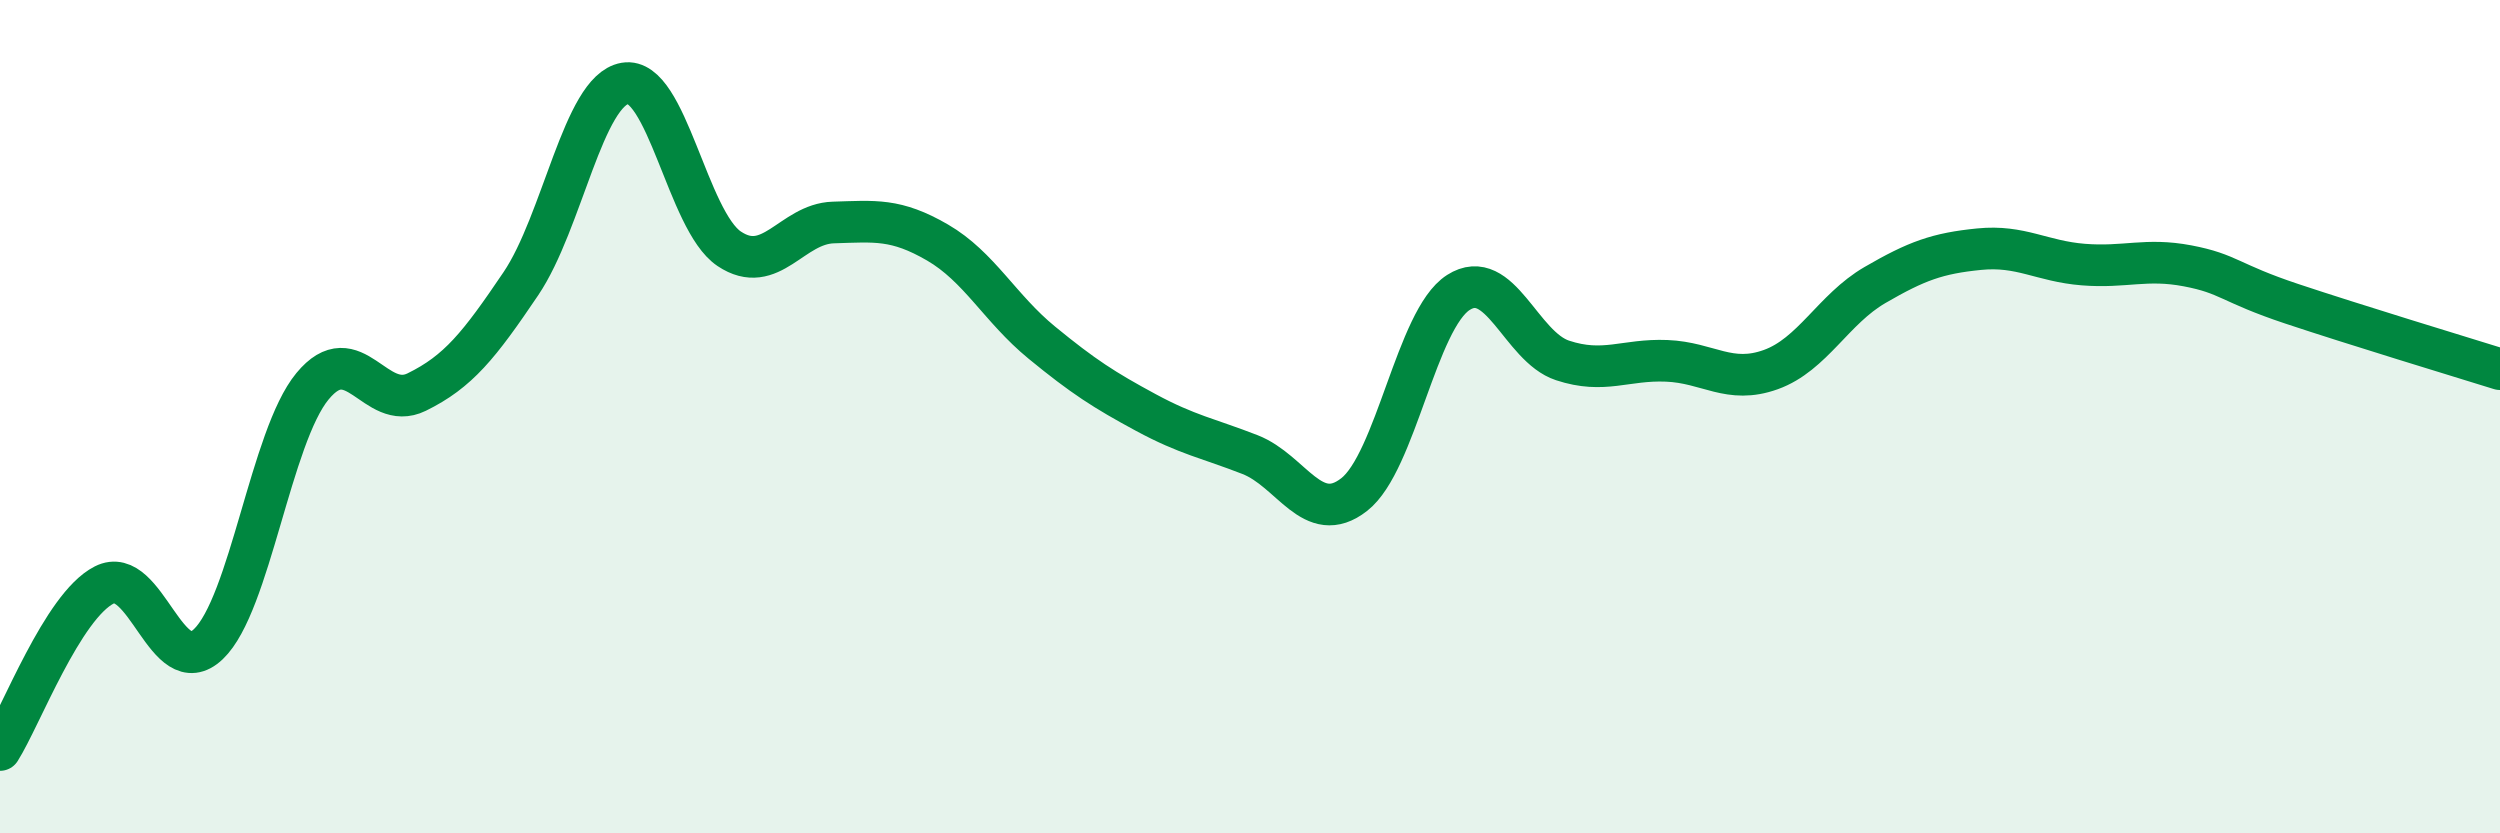
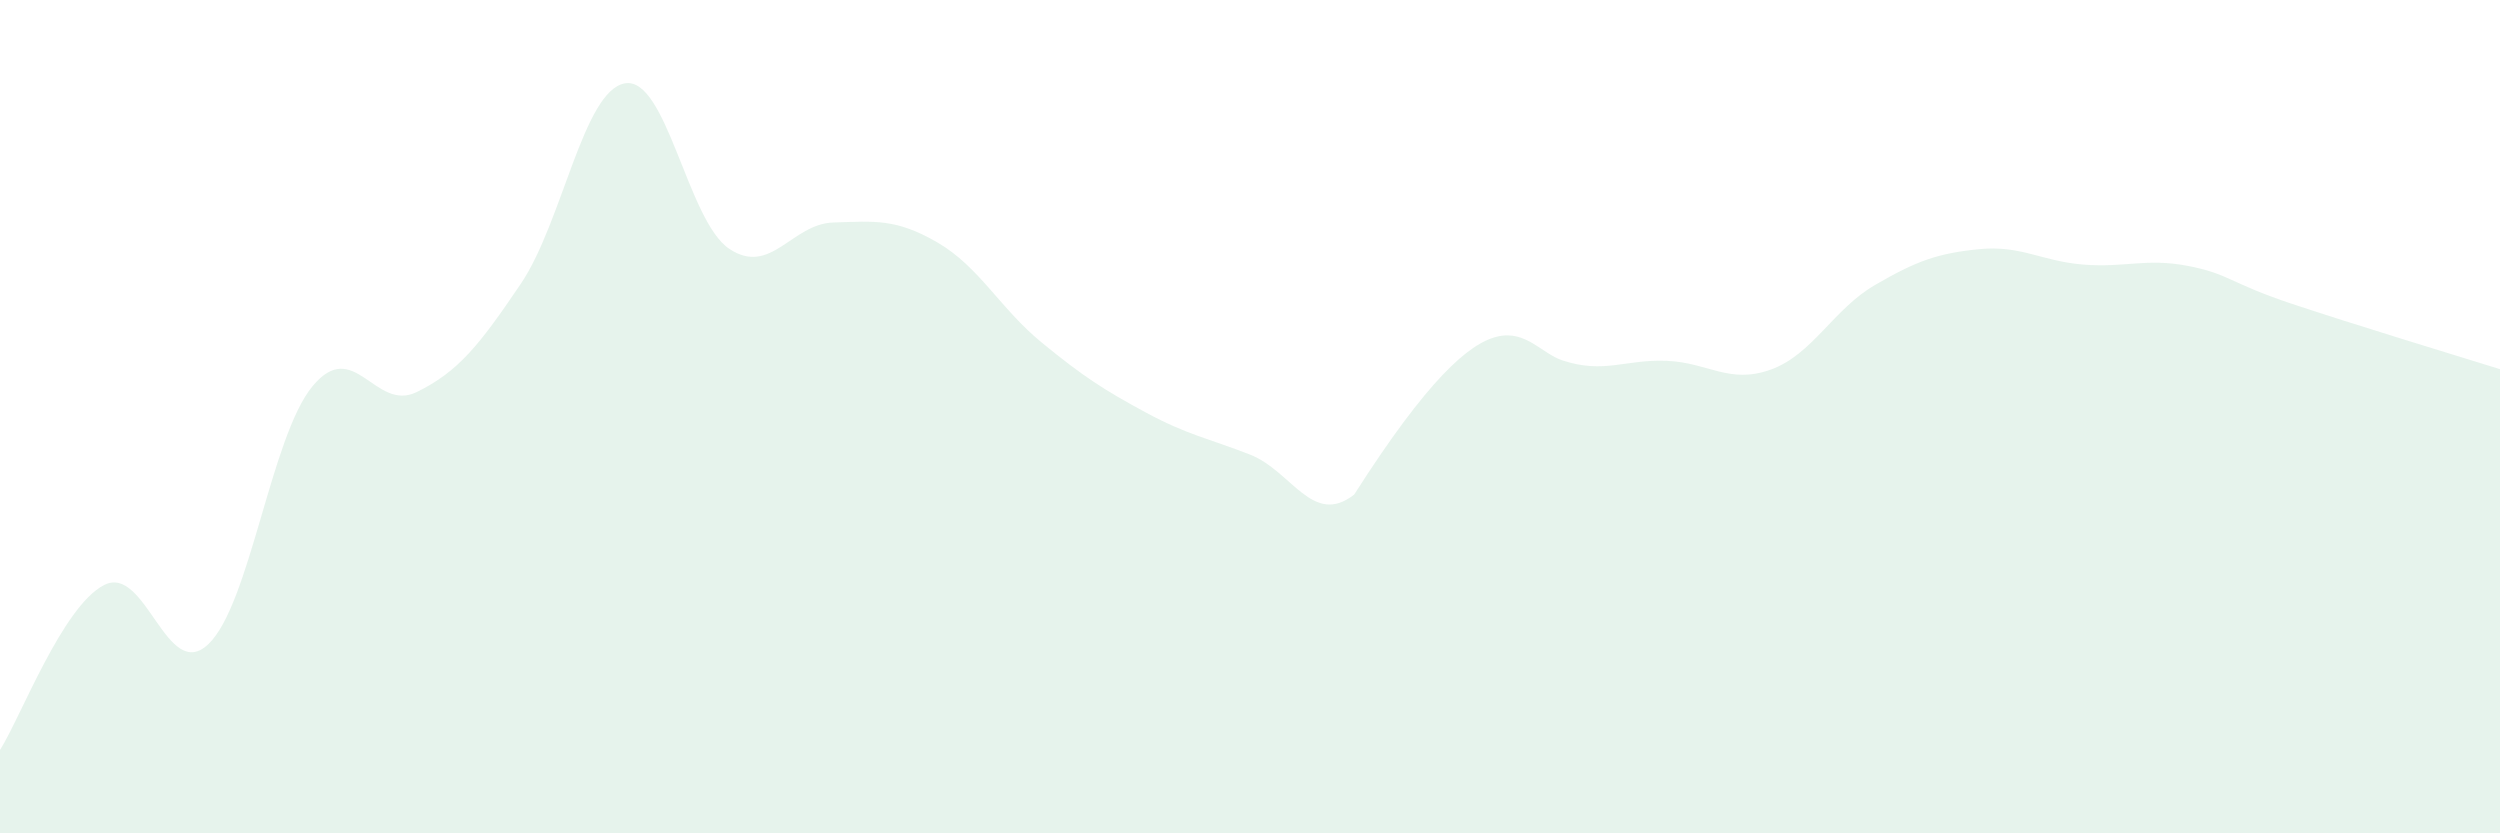
<svg xmlns="http://www.w3.org/2000/svg" width="60" height="20" viewBox="0 0 60 20">
-   <path d="M 0,18 C 0.5,17.21 1.5,14.55 2.5,14.04 C 3.5,13.53 4,16.41 5,15.46 C 6,14.51 6.5,10.48 7.5,9.27 C 8.5,8.06 9,9.9 10,9.41 C 11,8.92 11.5,8.29 12.5,6.81 C 13.5,5.33 14,2.17 15,2 C 16,1.83 16.5,5.3 17.5,5.97 C 18.5,6.64 19,5.37 20,5.34 C 21,5.31 21.5,5.24 22.5,5.82 C 23.5,6.4 24,7.4 25,8.22 C 26,9.04 26.5,9.36 27.5,9.9 C 28.5,10.44 29,10.52 30,10.91 C 31,11.3 31.5,12.65 32.5,11.87 C 33.5,11.09 34,7.66 35,7.02 C 36,6.38 36.5,8.32 37.5,8.65 C 38.5,8.98 39,8.62 40,8.66 C 41,8.7 41.5,9.23 42.5,8.87 C 43.5,8.51 44,7.42 45,6.84 C 46,6.26 46.5,6.08 47.5,5.98 C 48.5,5.88 49,6.27 50,6.35 C 51,6.43 51.5,6.19 52.5,6.38 C 53.5,6.57 53.5,6.79 55,7.29 C 56.5,7.79 59,8.55 60,8.86L60 20L0 20Z" fill="#008740" opacity="0.1" stroke-linecap="round" stroke-linejoin="round" />
-   <path d="M 0,18 C 0.5,17.21 1.5,14.55 2.5,14.04 C 3.5,13.53 4,16.41 5,15.46 C 6,14.51 6.5,10.48 7.5,9.27 C 8.5,8.06 9,9.9 10,9.41 C 11,8.92 11.5,8.29 12.5,6.81 C 13.5,5.33 14,2.17 15,2 C 16,1.83 16.5,5.3 17.5,5.97 C 18.5,6.64 19,5.37 20,5.34 C 21,5.31 21.5,5.24 22.5,5.82 C 23.5,6.4 24,7.4 25,8.22 C 26,9.04 26.5,9.36 27.5,9.9 C 28.5,10.44 29,10.52 30,10.91 C 31,11.3 31.5,12.65 32.5,11.87 C 33.5,11.09 34,7.66 35,7.02 C 36,6.38 36.5,8.32 37.5,8.65 C 38.5,8.98 39,8.62 40,8.66 C 41,8.7 41.5,9.23 42.5,8.87 C 43.5,8.51 44,7.42 45,6.84 C 46,6.26 46.5,6.08 47.5,5.98 C 48.5,5.88 49,6.27 50,6.35 C 51,6.43 51.5,6.19 52.5,6.38 C 53.5,6.57 53.5,6.79 55,7.29 C 56.5,7.79 59,8.55 60,8.86" stroke="#008740" stroke-width="1" fill="none" stroke-linecap="round" stroke-linejoin="round" />
+   <path d="M 0,18 C 0.5,17.21 1.5,14.55 2.5,14.04 C 3.5,13.53 4,16.41 5,15.46 C 6,14.51 6.5,10.48 7.5,9.27 C 8.5,8.06 9,9.9 10,9.41 C 11,8.92 11.5,8.29 12.5,6.81 C 13.5,5.33 14,2.17 15,2 C 16,1.83 16.5,5.3 17.5,5.97 C 18.5,6.64 19,5.37 20,5.34 C 21,5.31 21.5,5.24 22.5,5.82 C 23.5,6.4 24,7.4 25,8.22 C 26,9.04 26.5,9.36 27.5,9.9 C 28.5,10.44 29,10.52 30,10.91 C 31,11.3 31.5,12.65 32.5,11.87 C 36,6.38 36.5,8.32 37.5,8.65 C 38.5,8.98 39,8.62 40,8.66 C 41,8.7 41.5,9.23 42.5,8.87 C 43.5,8.51 44,7.42 45,6.84 C 46,6.26 46.5,6.08 47.5,5.98 C 48.5,5.88 49,6.27 50,6.35 C 51,6.43 51.5,6.19 52.5,6.38 C 53.5,6.57 53.5,6.79 55,7.29 C 56.5,7.79 59,8.55 60,8.86L60 20L0 20Z" fill="#008740" opacity="0.1" stroke-linecap="round" stroke-linejoin="round" />
</svg>